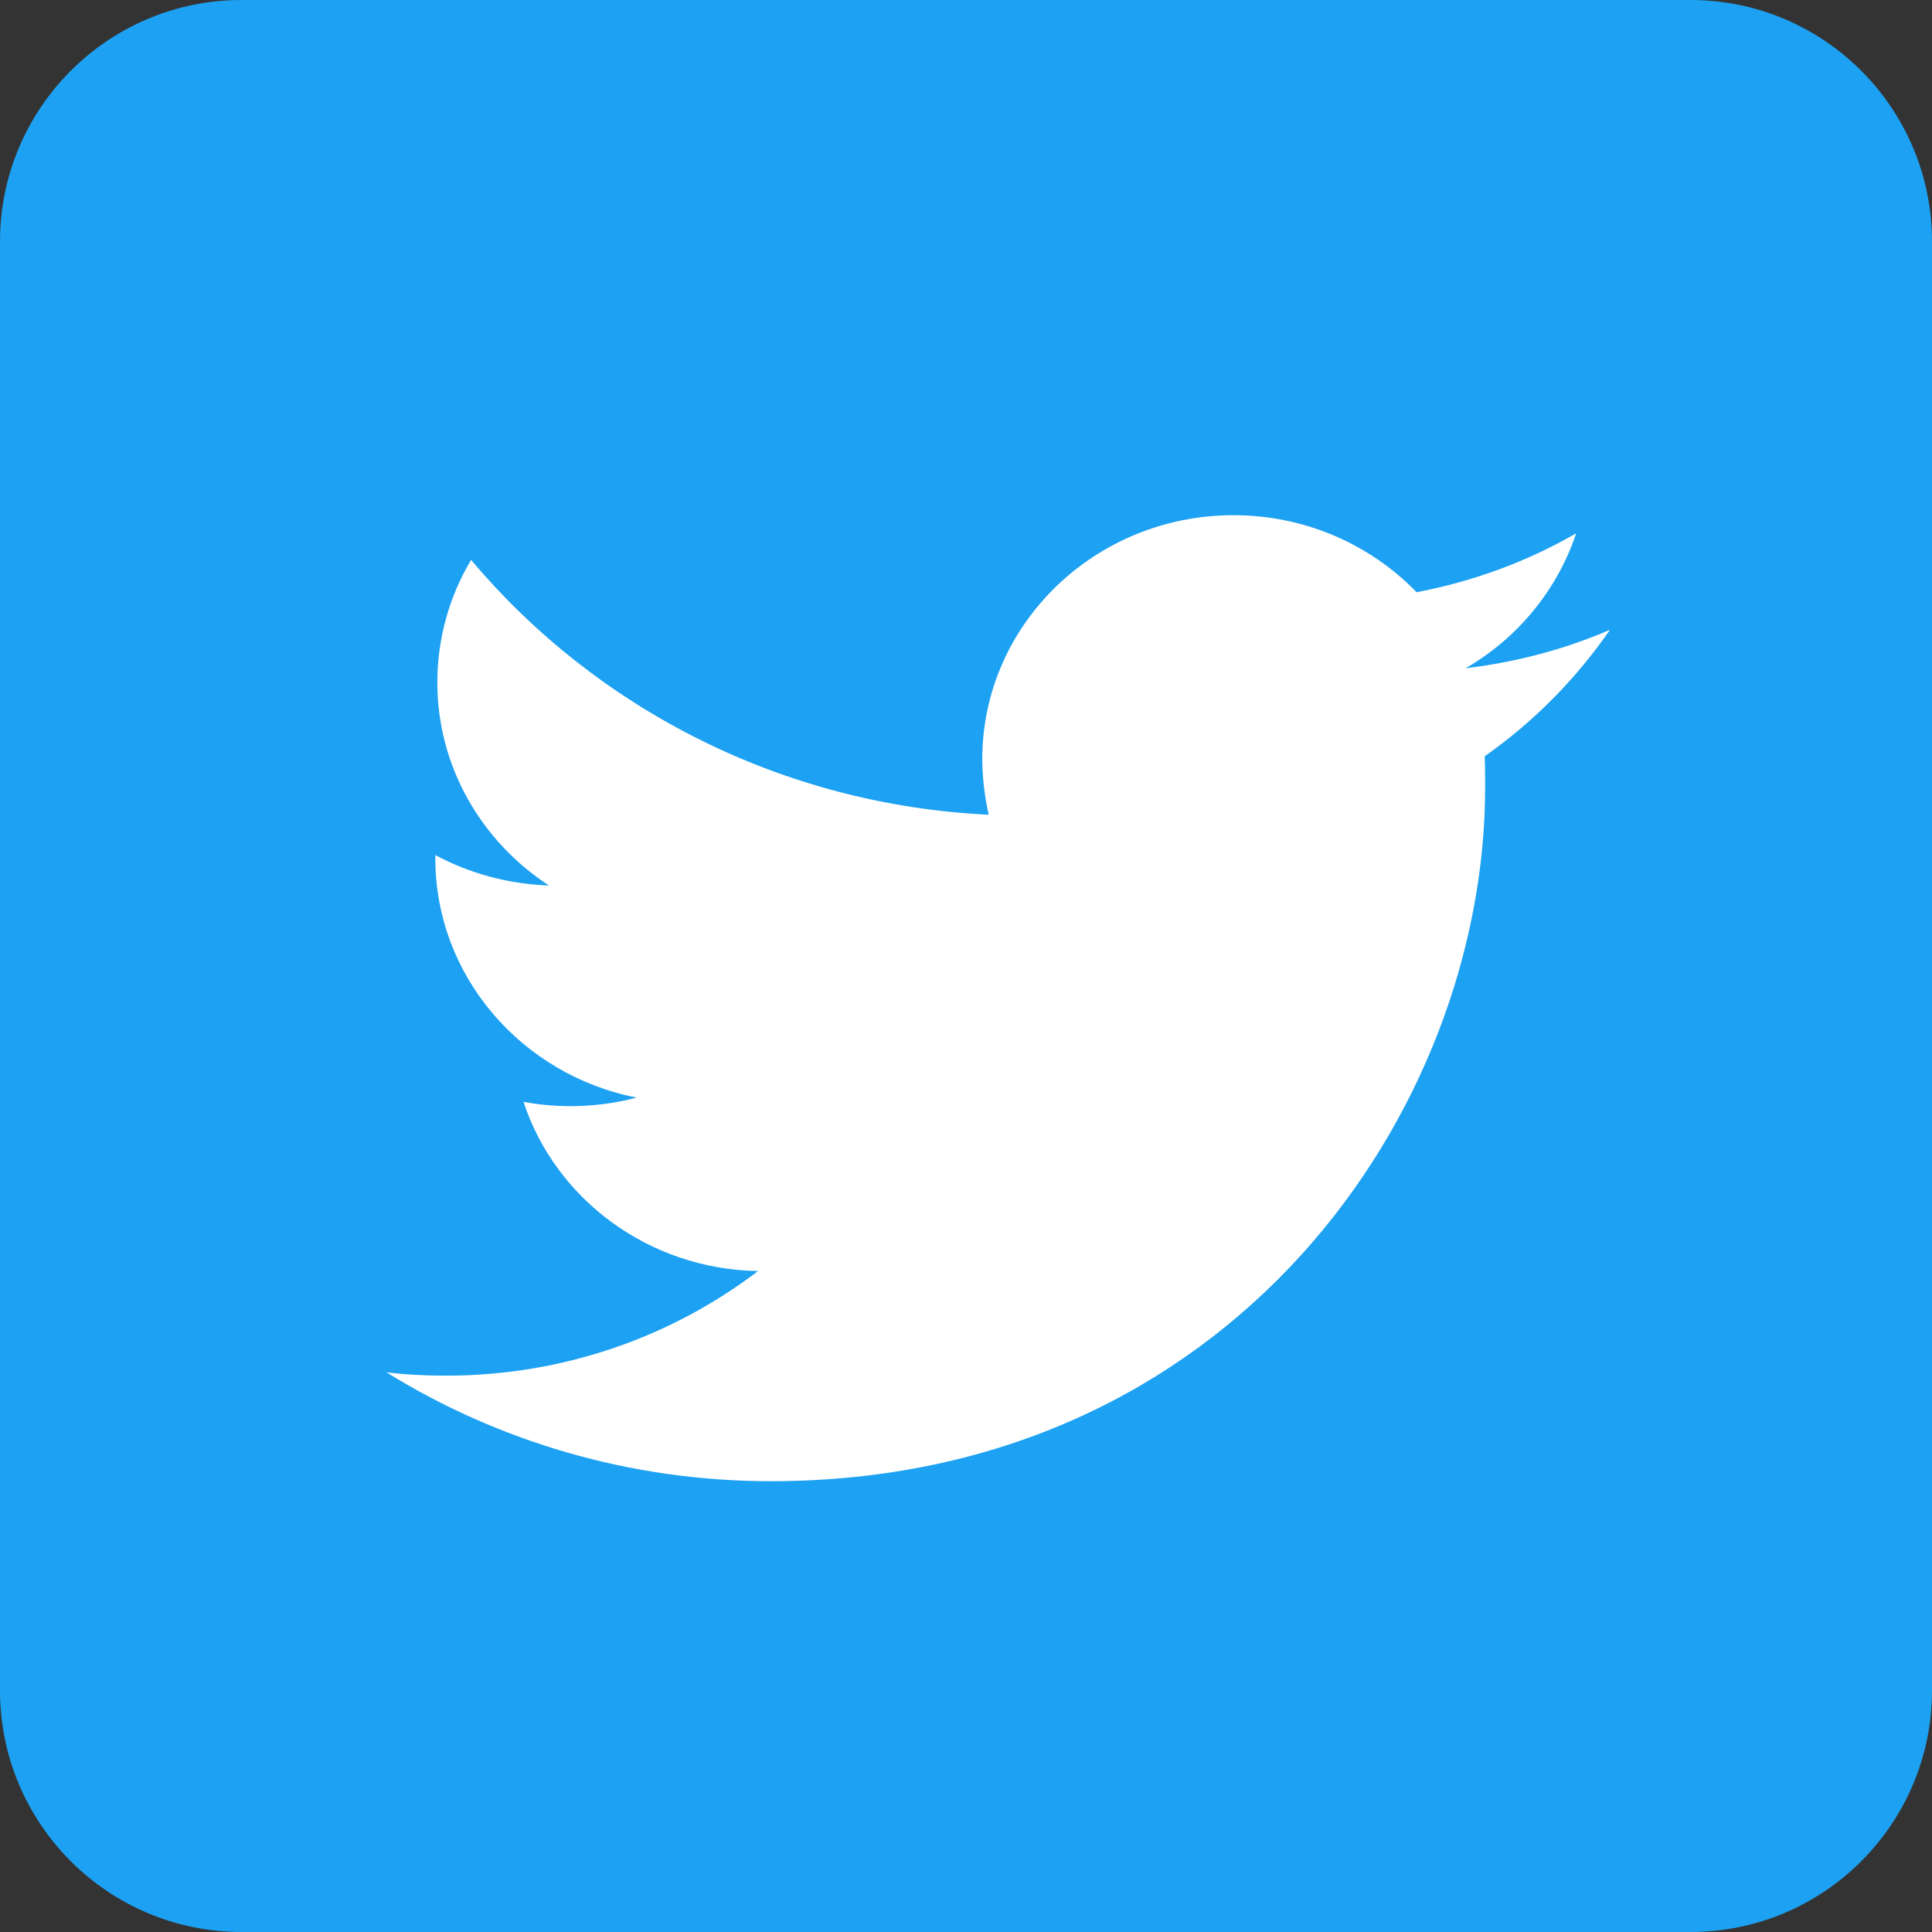
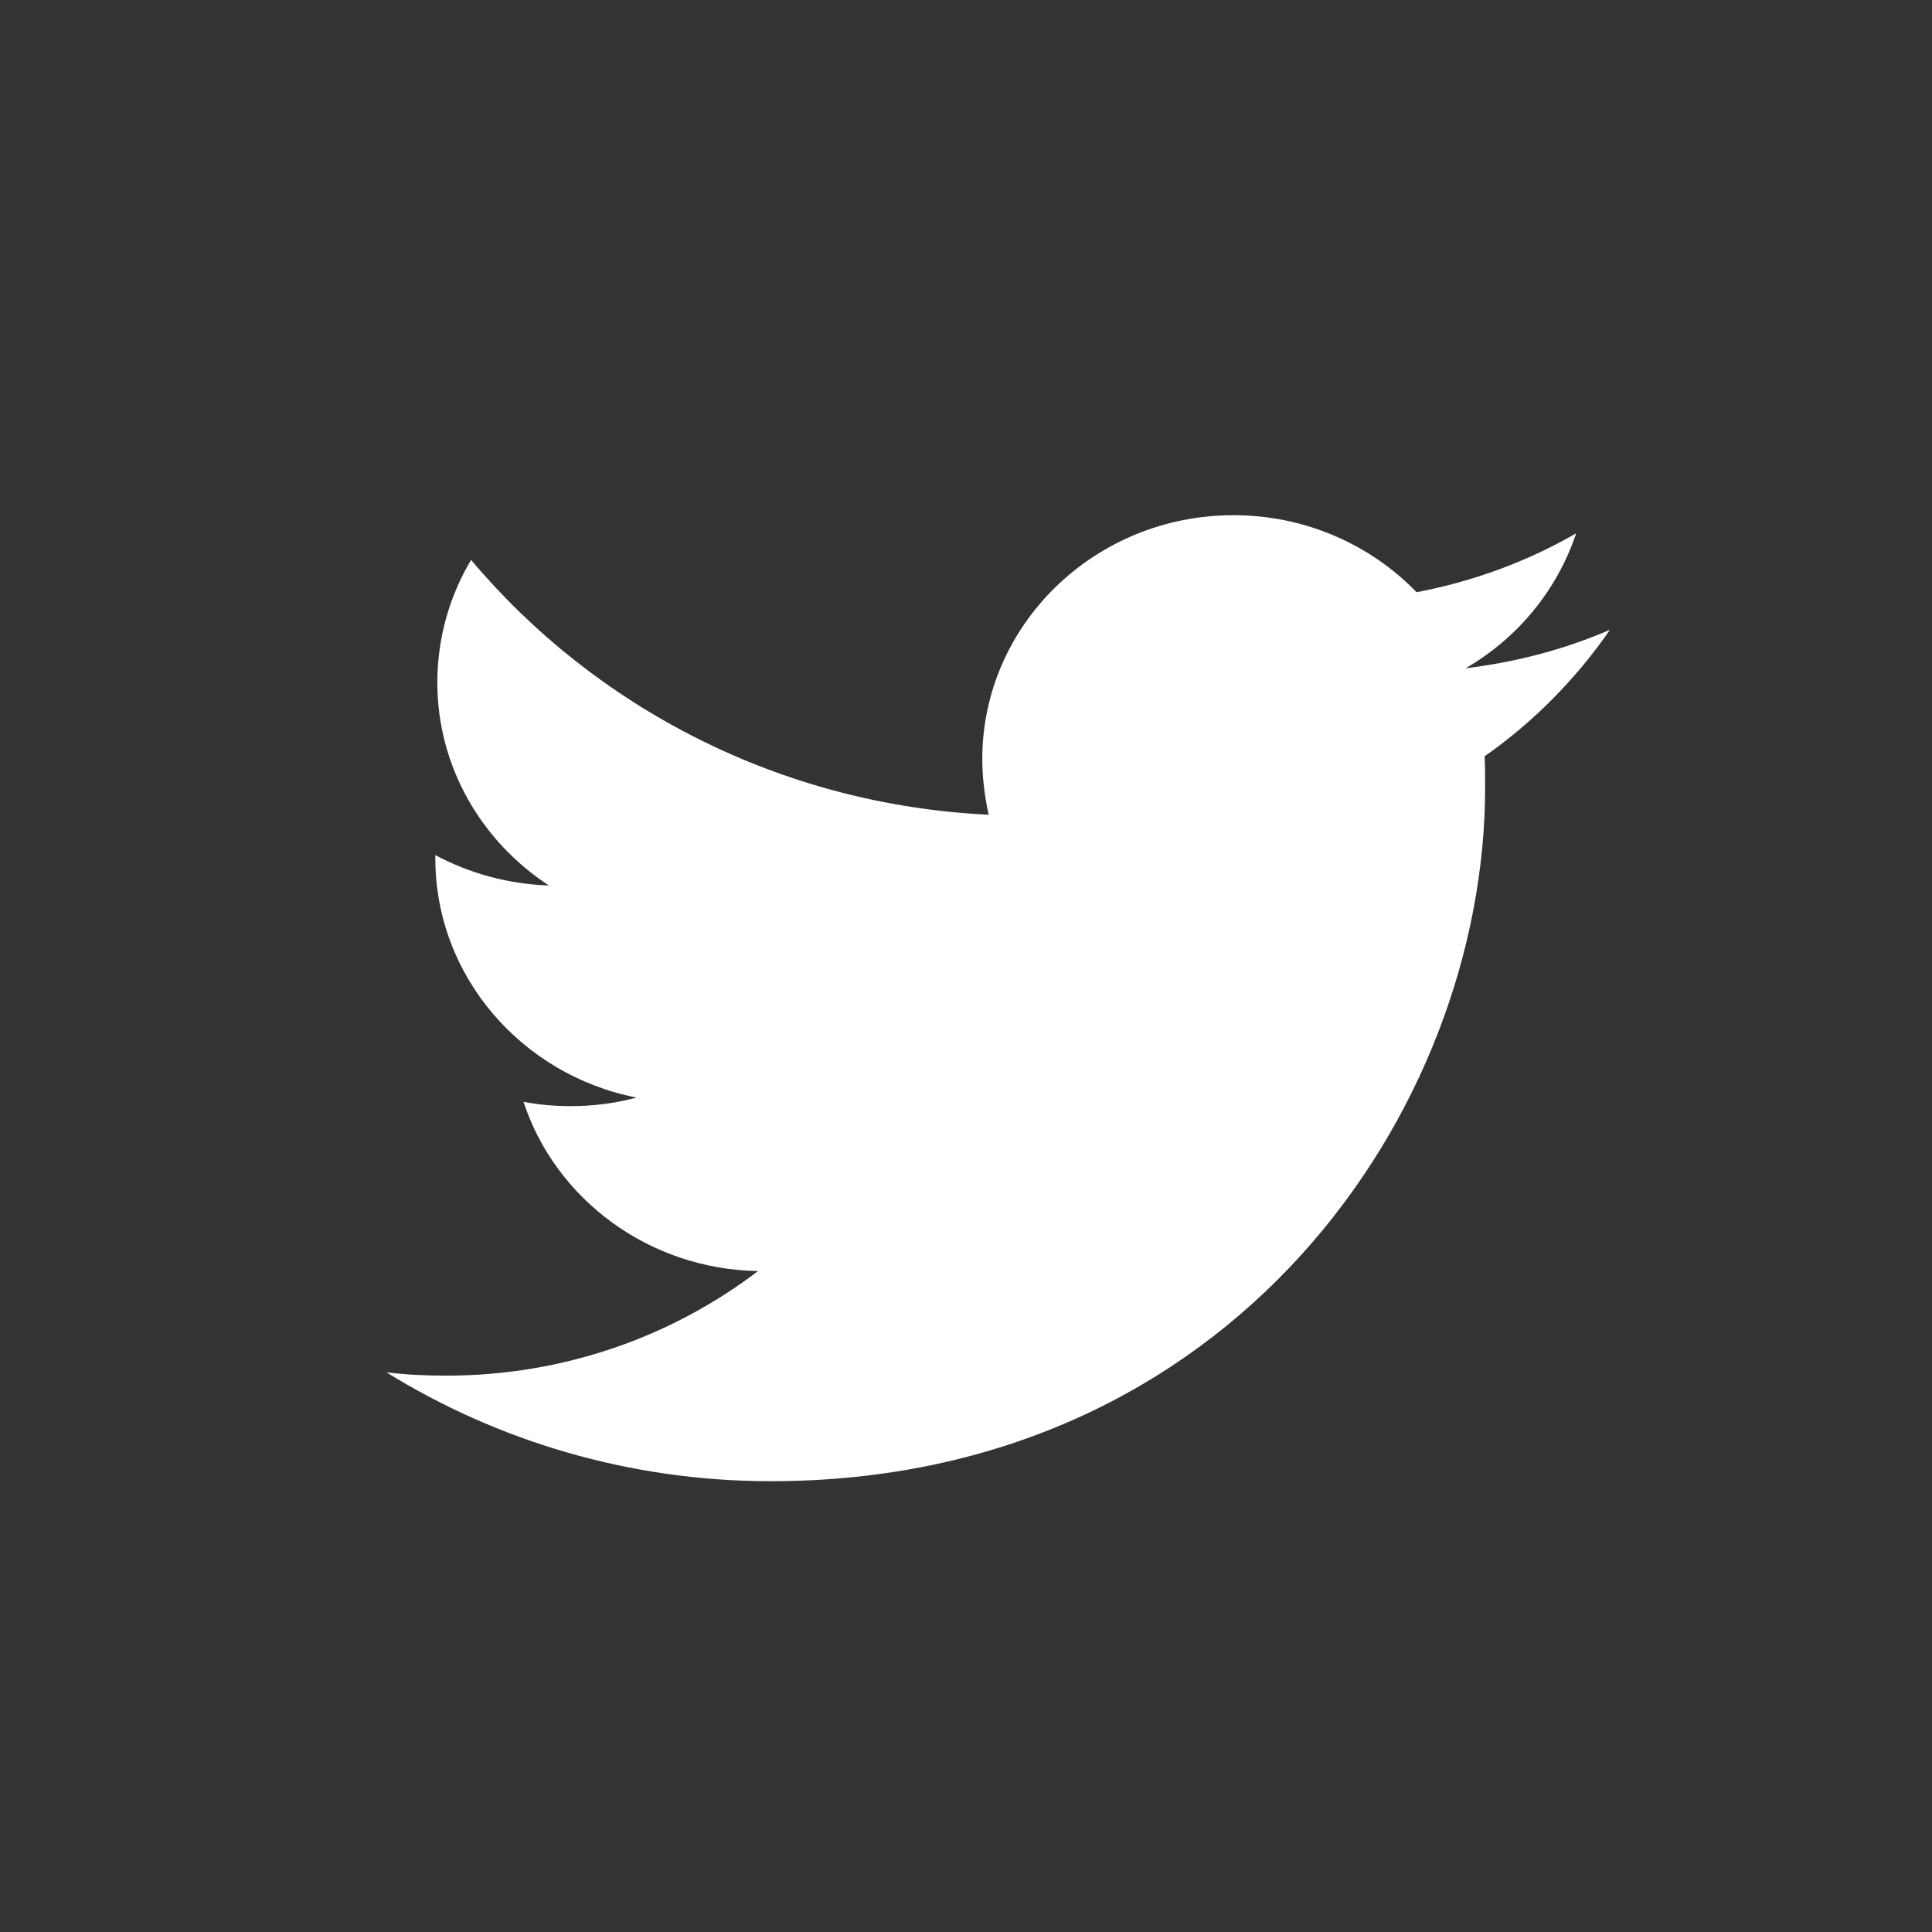
<svg xmlns="http://www.w3.org/2000/svg" width="30px" height="30px" viewBox="0 0 30 30" version="1.1">
  <rect x="0" y="0" width="30" height="30" fill="#333333" stroke="none" />
  <g id="5296516_tweet_twitter_twitter-logo_icon">
-     <path d="M26.25 30L3.75 30C1.68 30 0 28.32 0 26.25L0 3.75C0 1.68 1.68 0 3.75 0L26.25 0C28.32 0 30 1.68 30 3.75L30 26.25C30 28.32 28.32 30 26.25 30Z" id="Dark_Blue" fill="#1DA1F2" stroke="none" />
    <path d="M5.968 15C13.138 15 17.061 9.227 17.061 4.23C17.061 4.067 17.061 3.905 17.054 3.743C17.814 3.211 18.475 2.539 19 1.779C18.3 2.082 17.548 2.281 16.757 2.377C17.563 1.912 18.179 1.166 18.475 0.281C17.723 0.716 16.886 1.026 15.997 1.196C15.282 0.458 14.271 0 13.153 0C11.002 0 9.253 1.698 9.253 3.787C9.253 4.082 9.291 4.37 9.352 4.651C6.113 4.496 3.239 2.982 1.315 0.694C0.981 1.255 0.791 1.905 0.791 2.598C0.791 3.912 1.483 5.071 2.524 5.75C1.886 5.728 1.285 5.559 0.76 5.278L0.76 5.33C0.76 7.16 2.106 8.696 3.885 9.043C3.558 9.131 3.216 9.176 2.859 9.176C2.608 9.176 2.365 9.154 2.129 9.109C2.623 10.615 4.068 11.708 5.771 11.737C4.433 12.756 2.752 13.361 0.928 13.361C0.616 13.361 0.304 13.347 0 13.309C1.718 14.373 3.771 15 5.968 15" transform="translate(6 8)" id="Logo__x2014__FIXED" fill="#FFFFFF" stroke="none" />
  </g>
</svg>